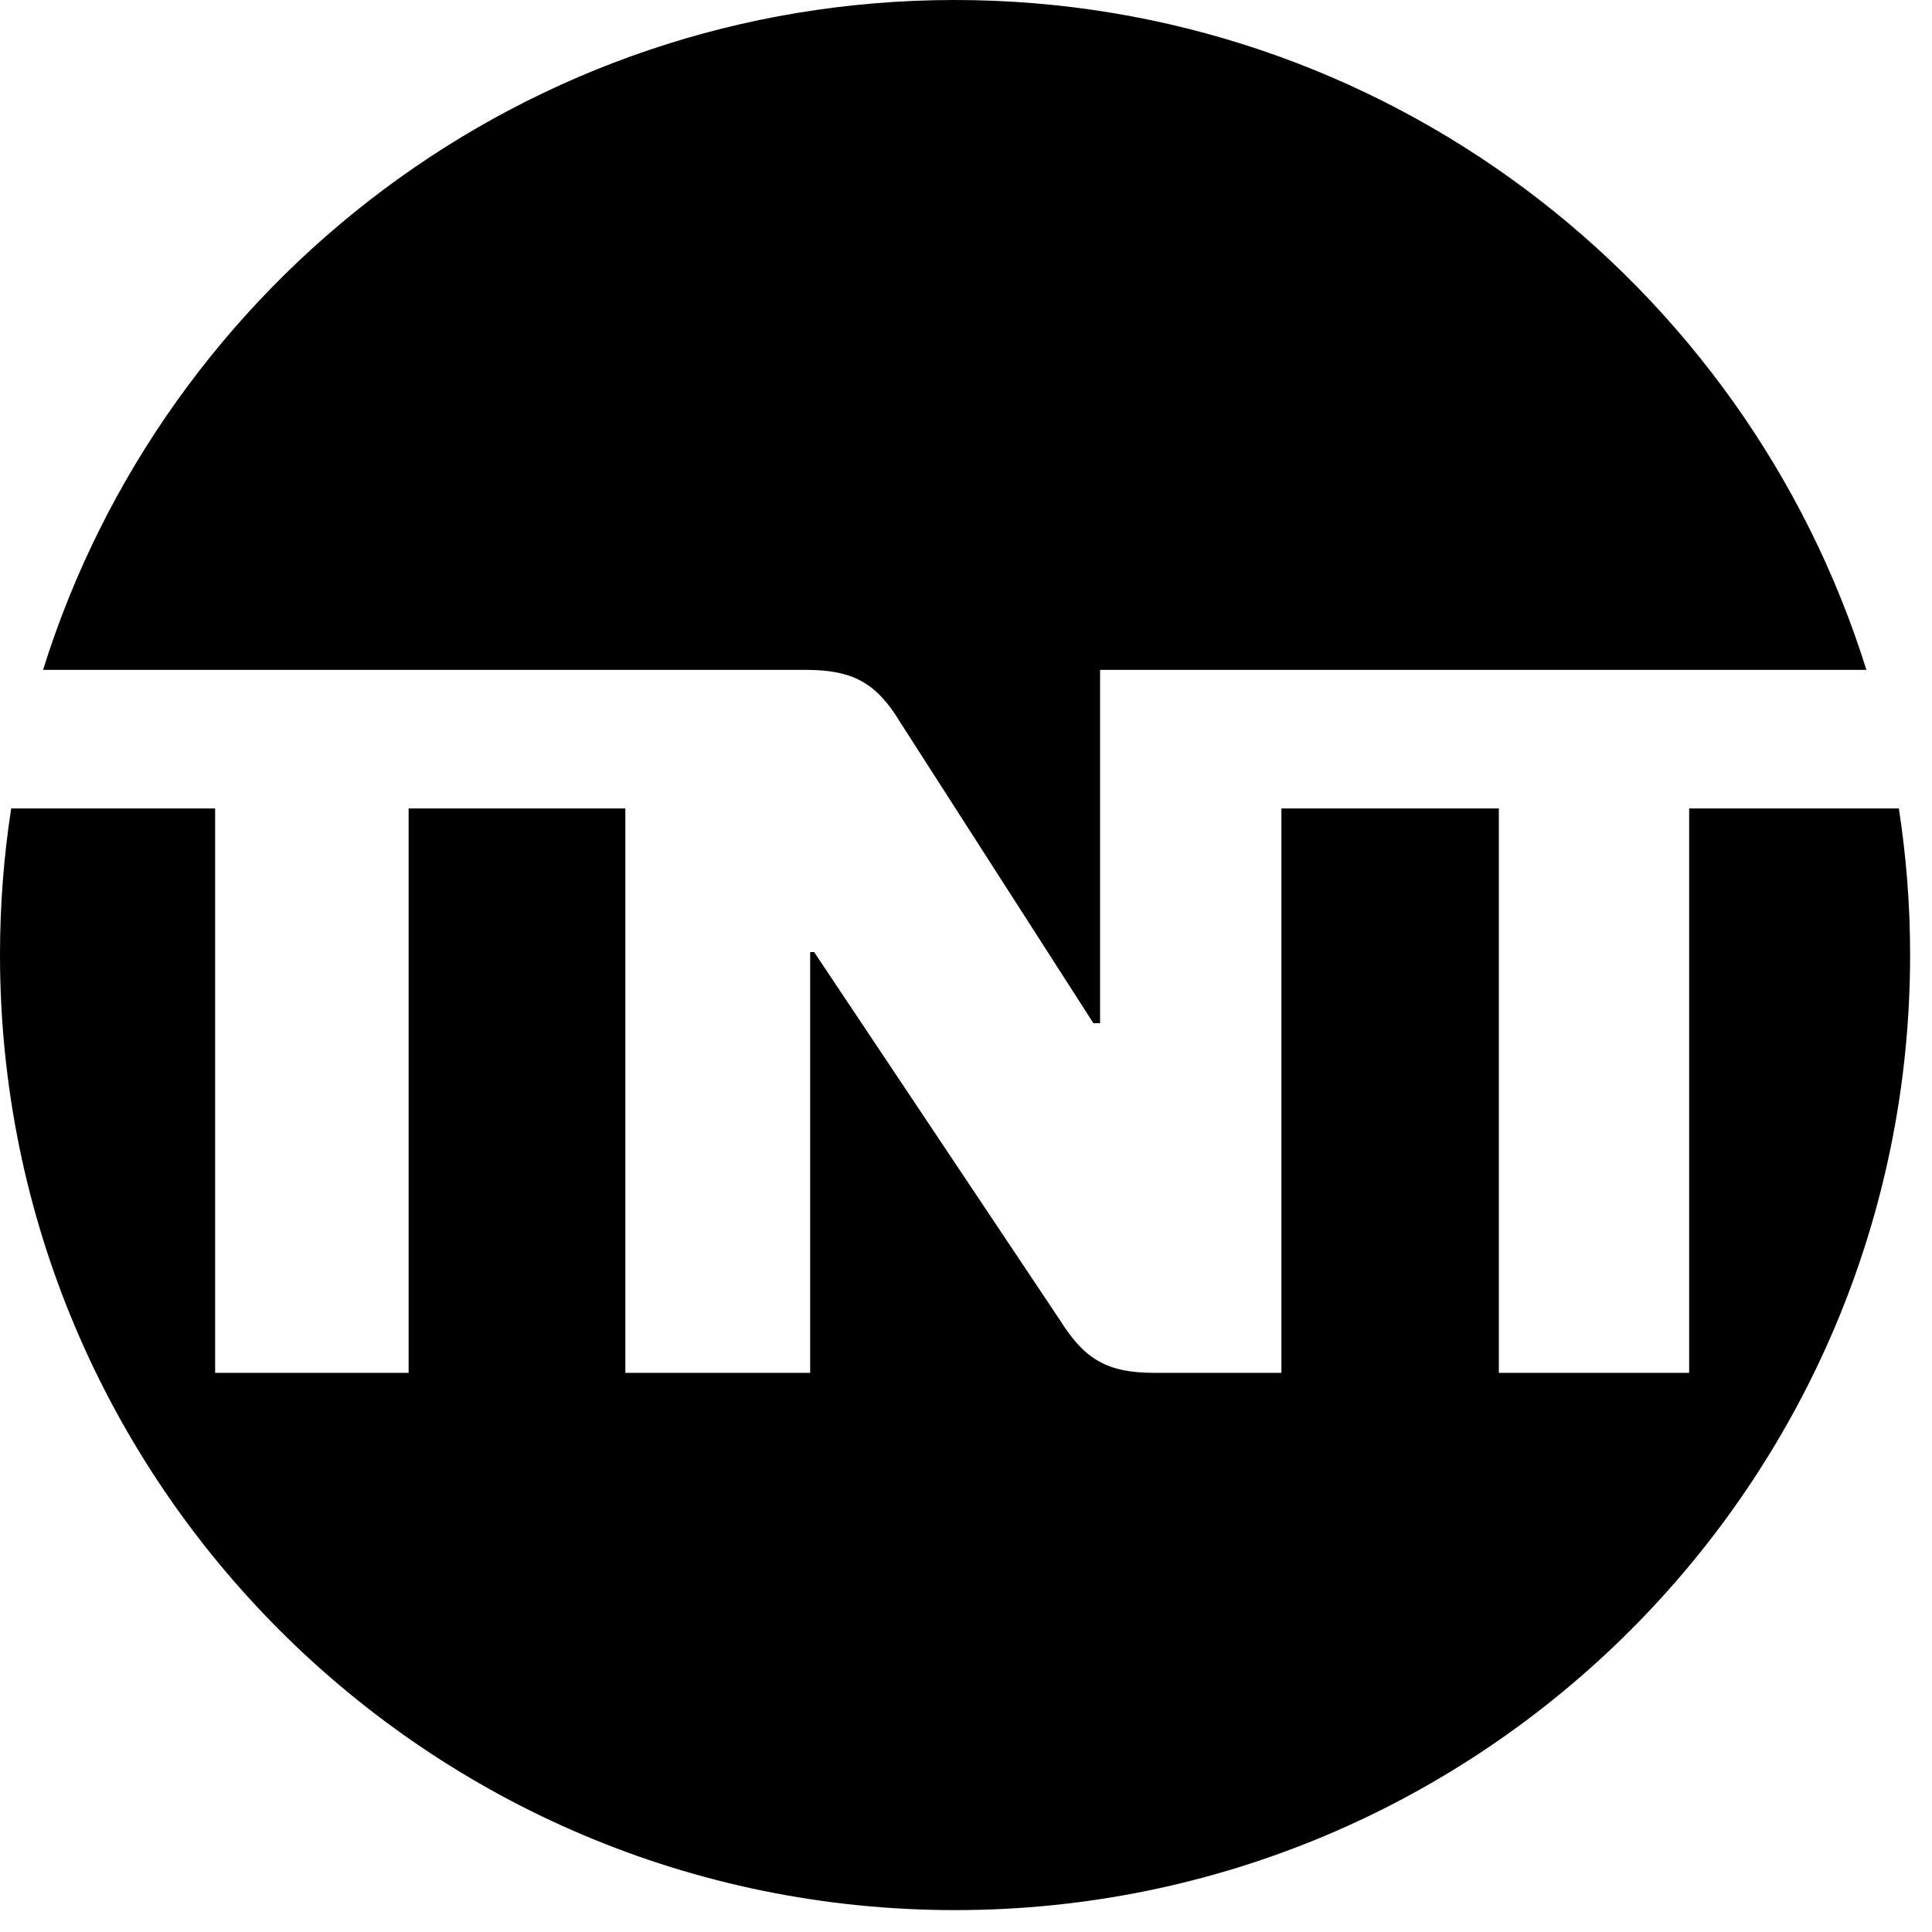
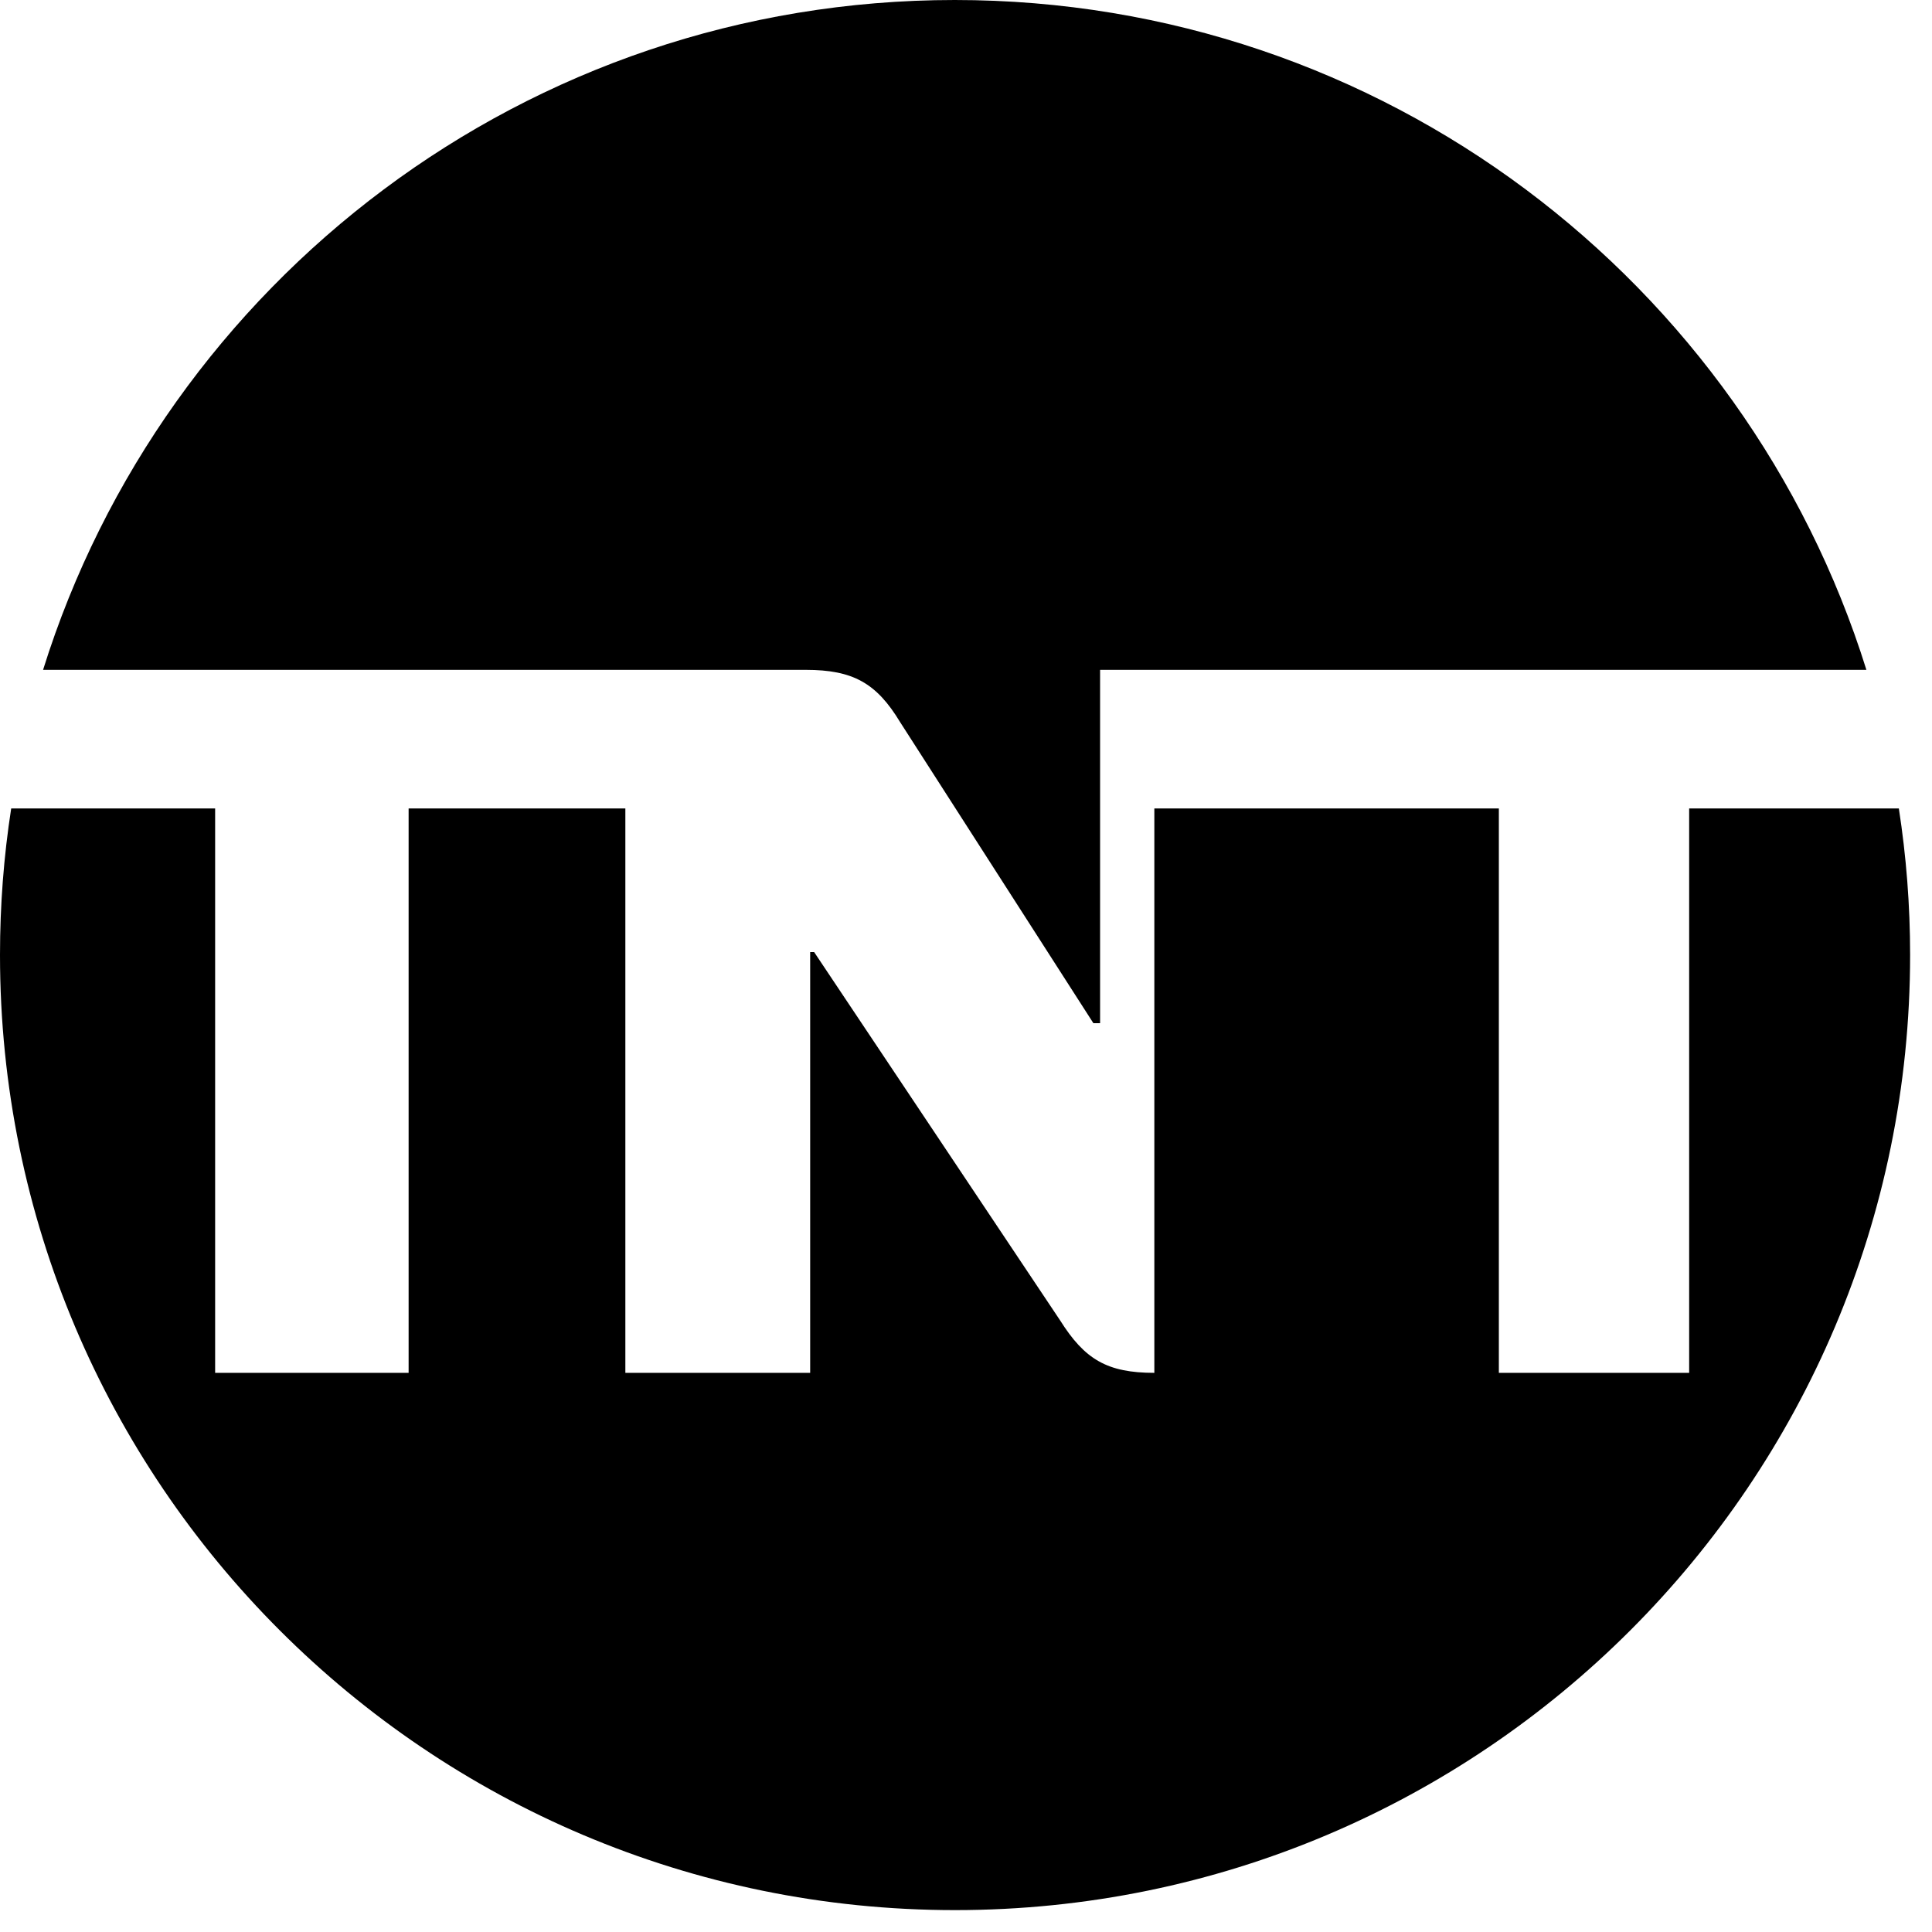
<svg xmlns="http://www.w3.org/2000/svg" width="82" height="82" viewBox="0 0 82 82" fill="none">
-   <path d="M81.071 40.53C81.071 62.917 62.92 81.071 40.534 81.071C18.147 81.071 0 62.917 0 40.53C0 38.415 0.161 36.339 0.475 34.314H9.131V58.269H17.343V34.314H26.542V58.269H34.386V40.41H34.555L45.001 56.051C46.04 57.701 46.998 58.268 48.994 58.268H54.387V34.314H63.616V58.269H71.693V34.314H80.593C80.907 36.339 81.071 38.415 81.071 40.53ZM26.257 28.431H34.204C36.204 28.431 37.203 28.994 38.201 30.645L46.407 43.428H46.691V28.431H79.216C74.071 11.957 58.695 0 40.523 0C22.354 0 6.974 11.957 1.828 28.431H26.257Z" fill="black" />
+   <path d="M81.071 40.53C81.071 62.917 62.92 81.071 40.534 81.071C18.147 81.071 0 62.917 0 40.53C0 38.415 0.161 36.339 0.475 34.314H9.131V58.269H17.343V34.314H26.542V58.269H34.386V40.41H34.555L45.001 56.051C46.04 57.701 46.998 58.268 48.994 58.268V34.314H63.616V58.269H71.693V34.314H80.593C80.907 36.339 81.071 38.415 81.071 40.53ZM26.257 28.431H34.204C36.204 28.431 37.203 28.994 38.201 30.645L46.407 43.428H46.691V28.431H79.216C74.071 11.957 58.695 0 40.523 0C22.354 0 6.974 11.957 1.828 28.431H26.257Z" fill="black" />
</svg>